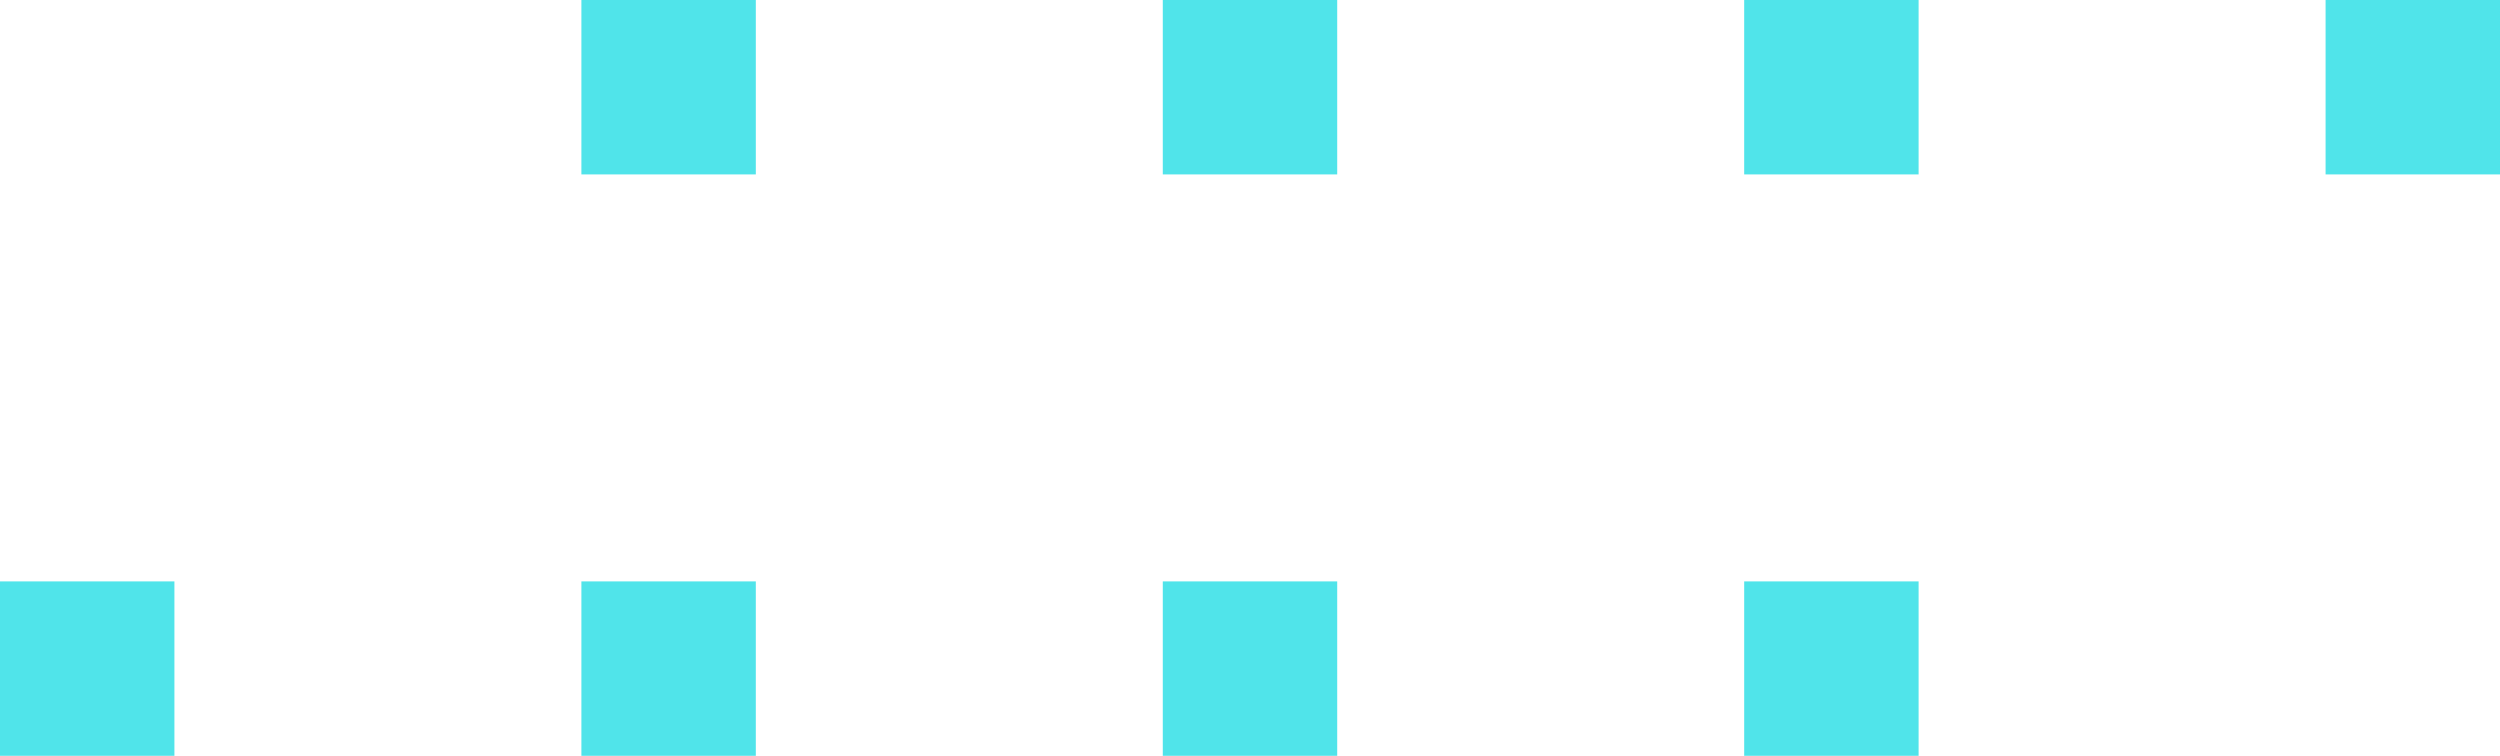
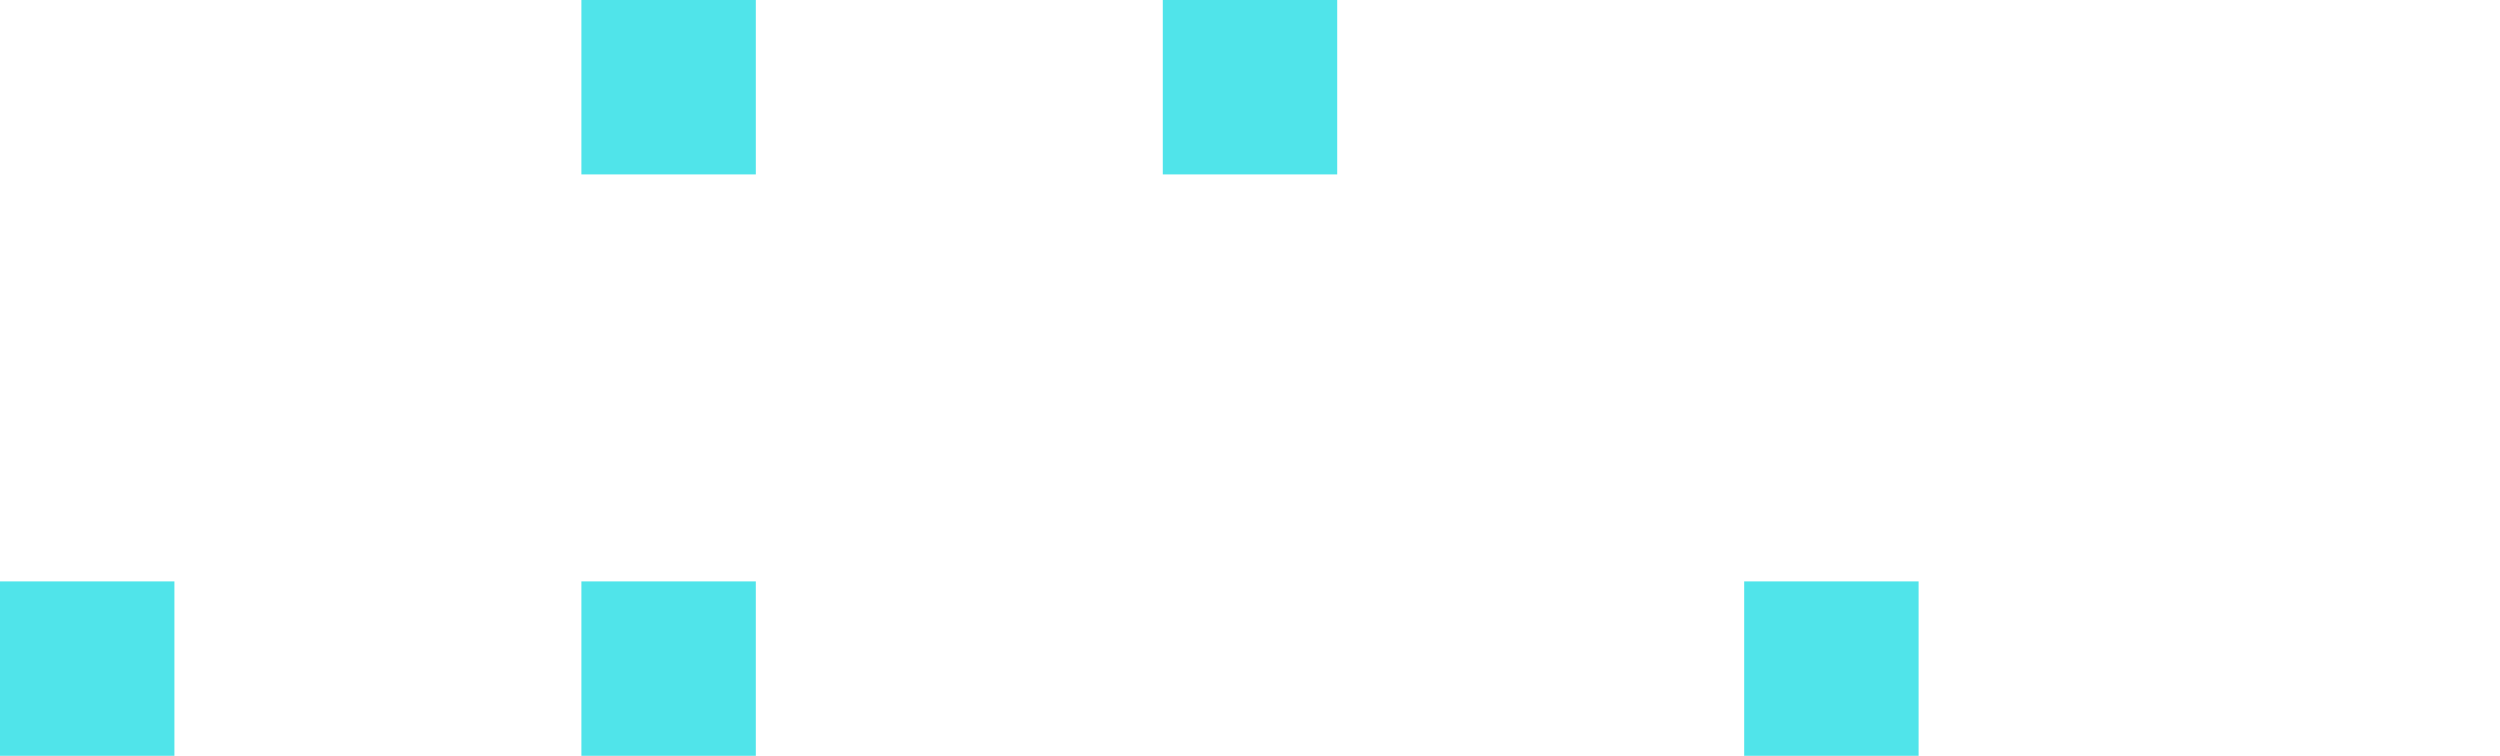
<svg xmlns="http://www.w3.org/2000/svg" version="1.1" id="Layer_1" x="0px" y="0px" viewBox="0 0 43 13" style="enable-background:new 0 0 43 13;" xml:space="preserve">
  <style type="text/css">
	.st0{fill:#50E4EA;}
</style>
  <rect y="10" class="st0" width="3" height="3" />
  <rect x="10" y="10" class="st0" width="3" height="3" />
-   <rect x="20" y="10" class="st0" width="3" height="3" />
  <rect x="20" class="st0" width="3" height="3" />
  <rect x="30" y="10" class="st0" width="3" height="3" />
-   <rect x="30" class="st0" width="3" height="3" />
  <rect x="10" class="st0" width="3" height="3" />
-   <rect x="40" class="st0" width="3" height="3" />
</svg>